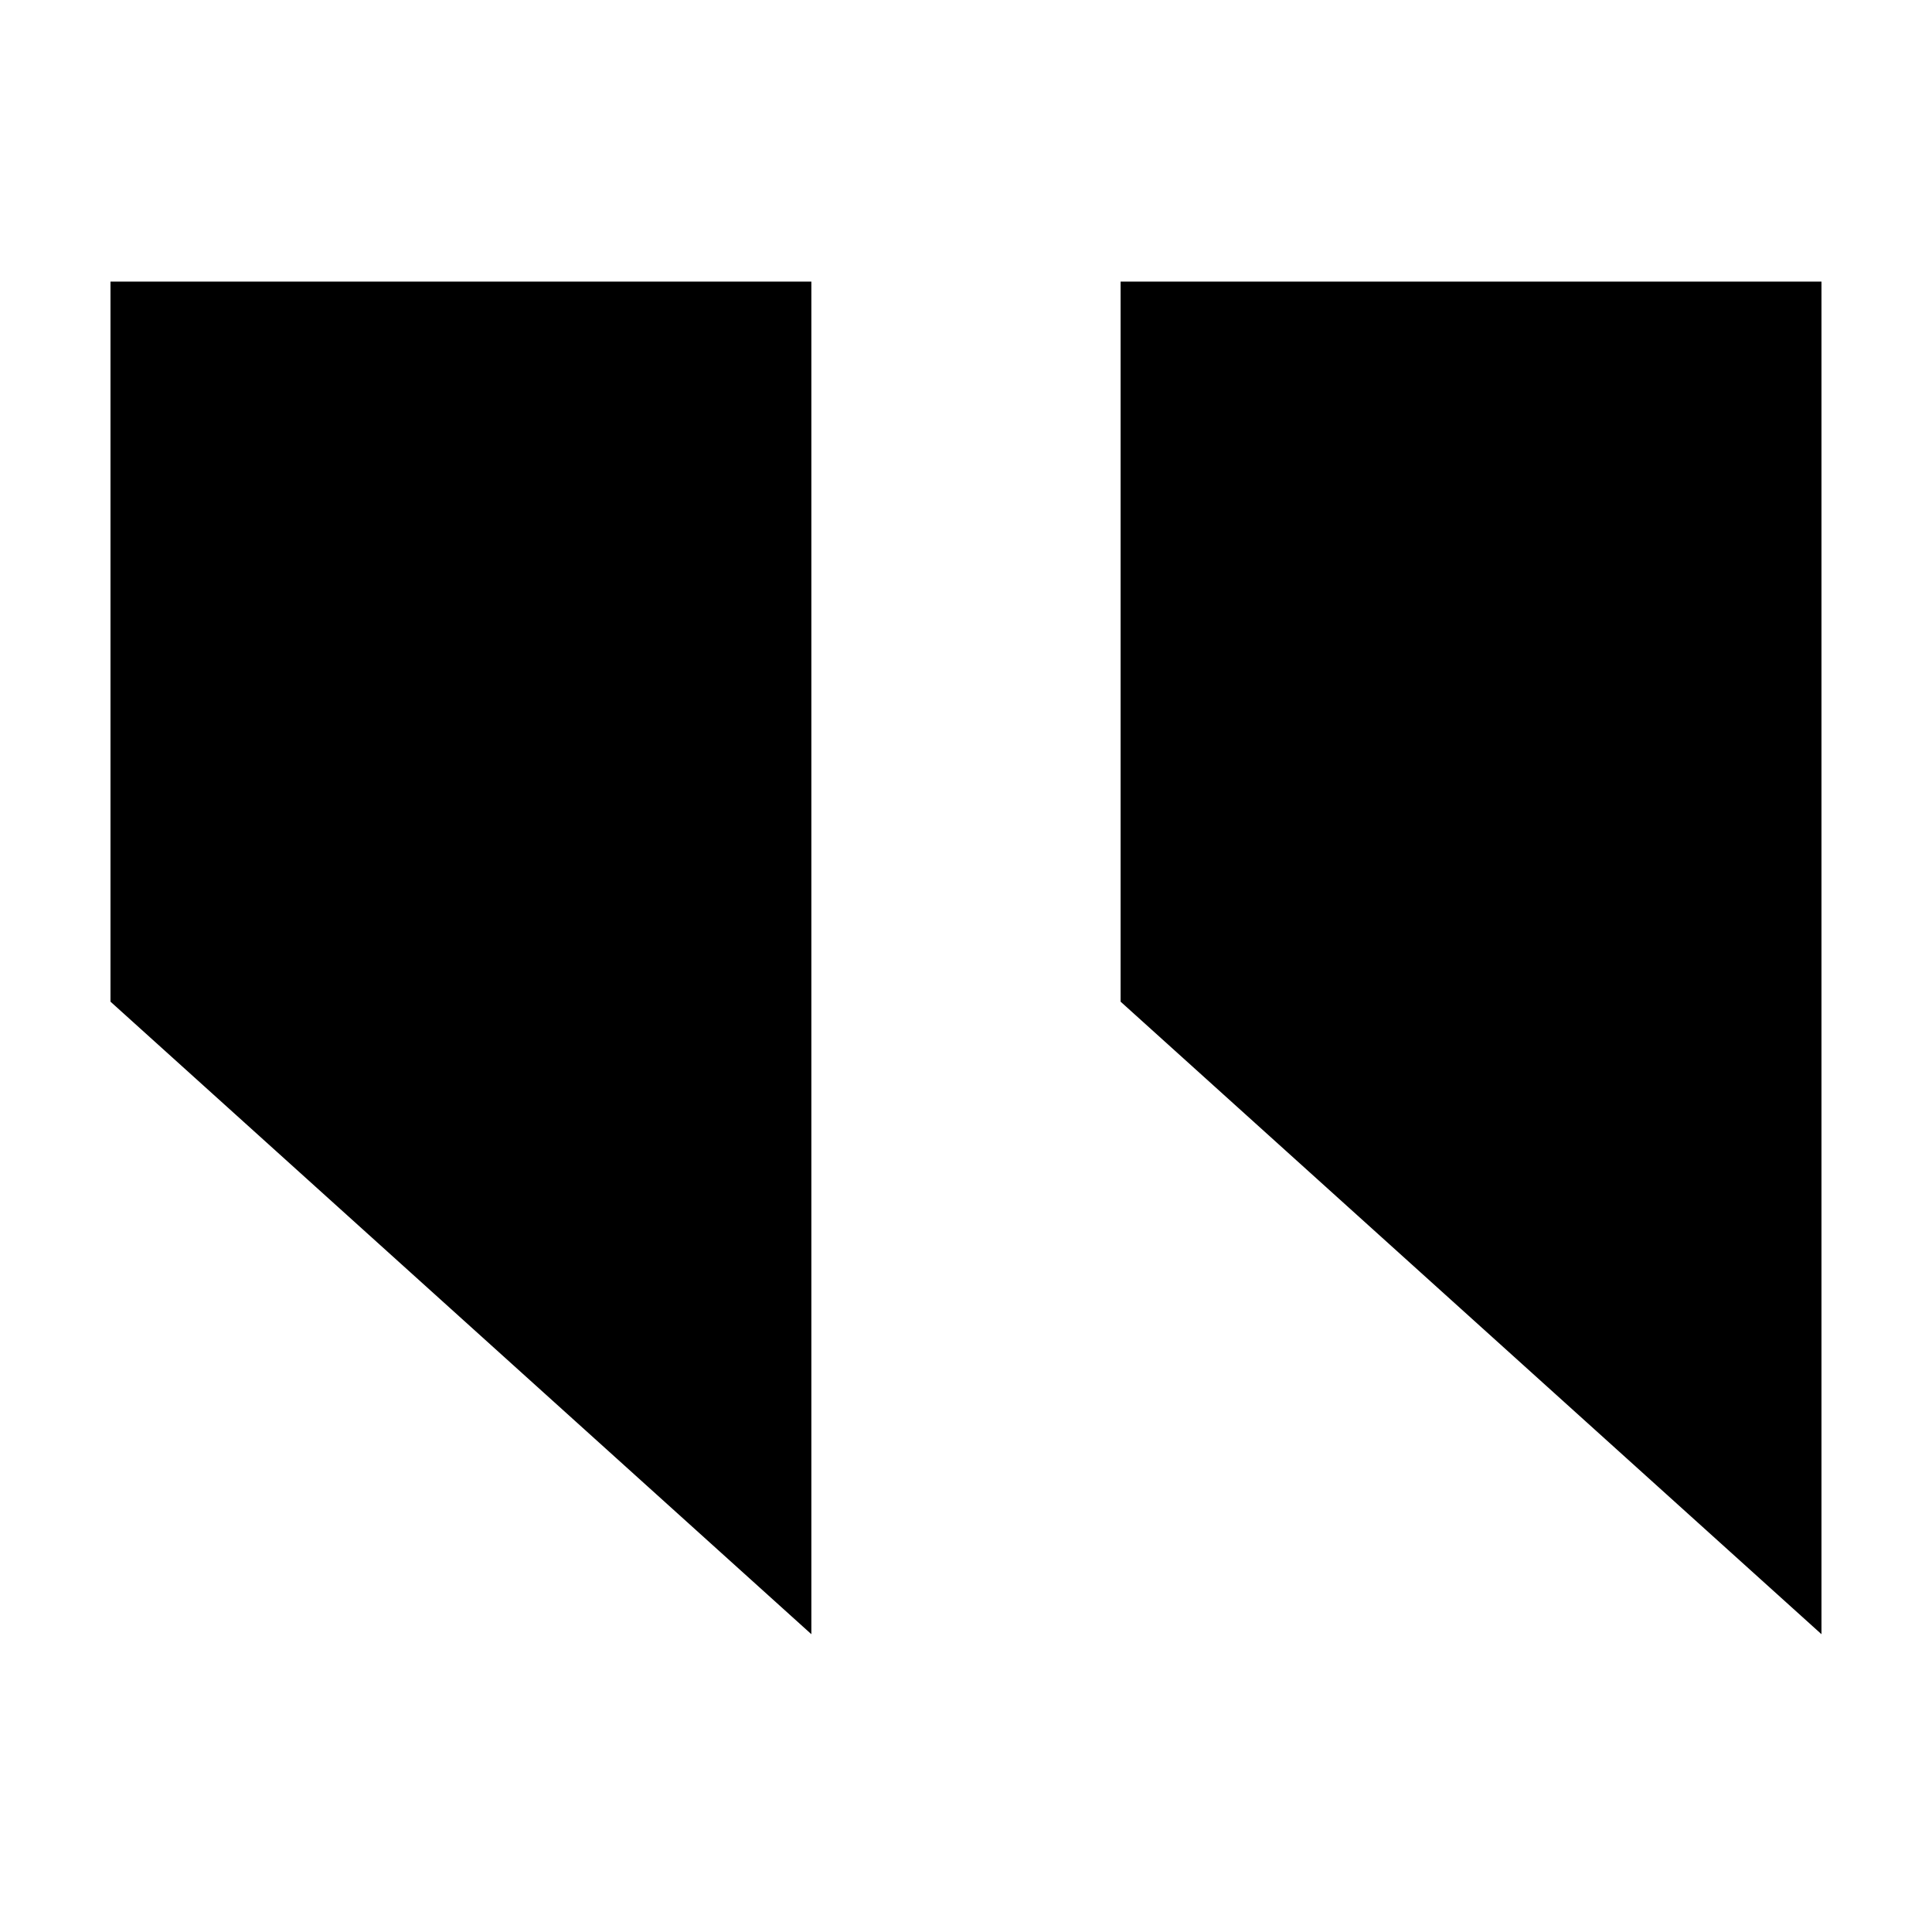
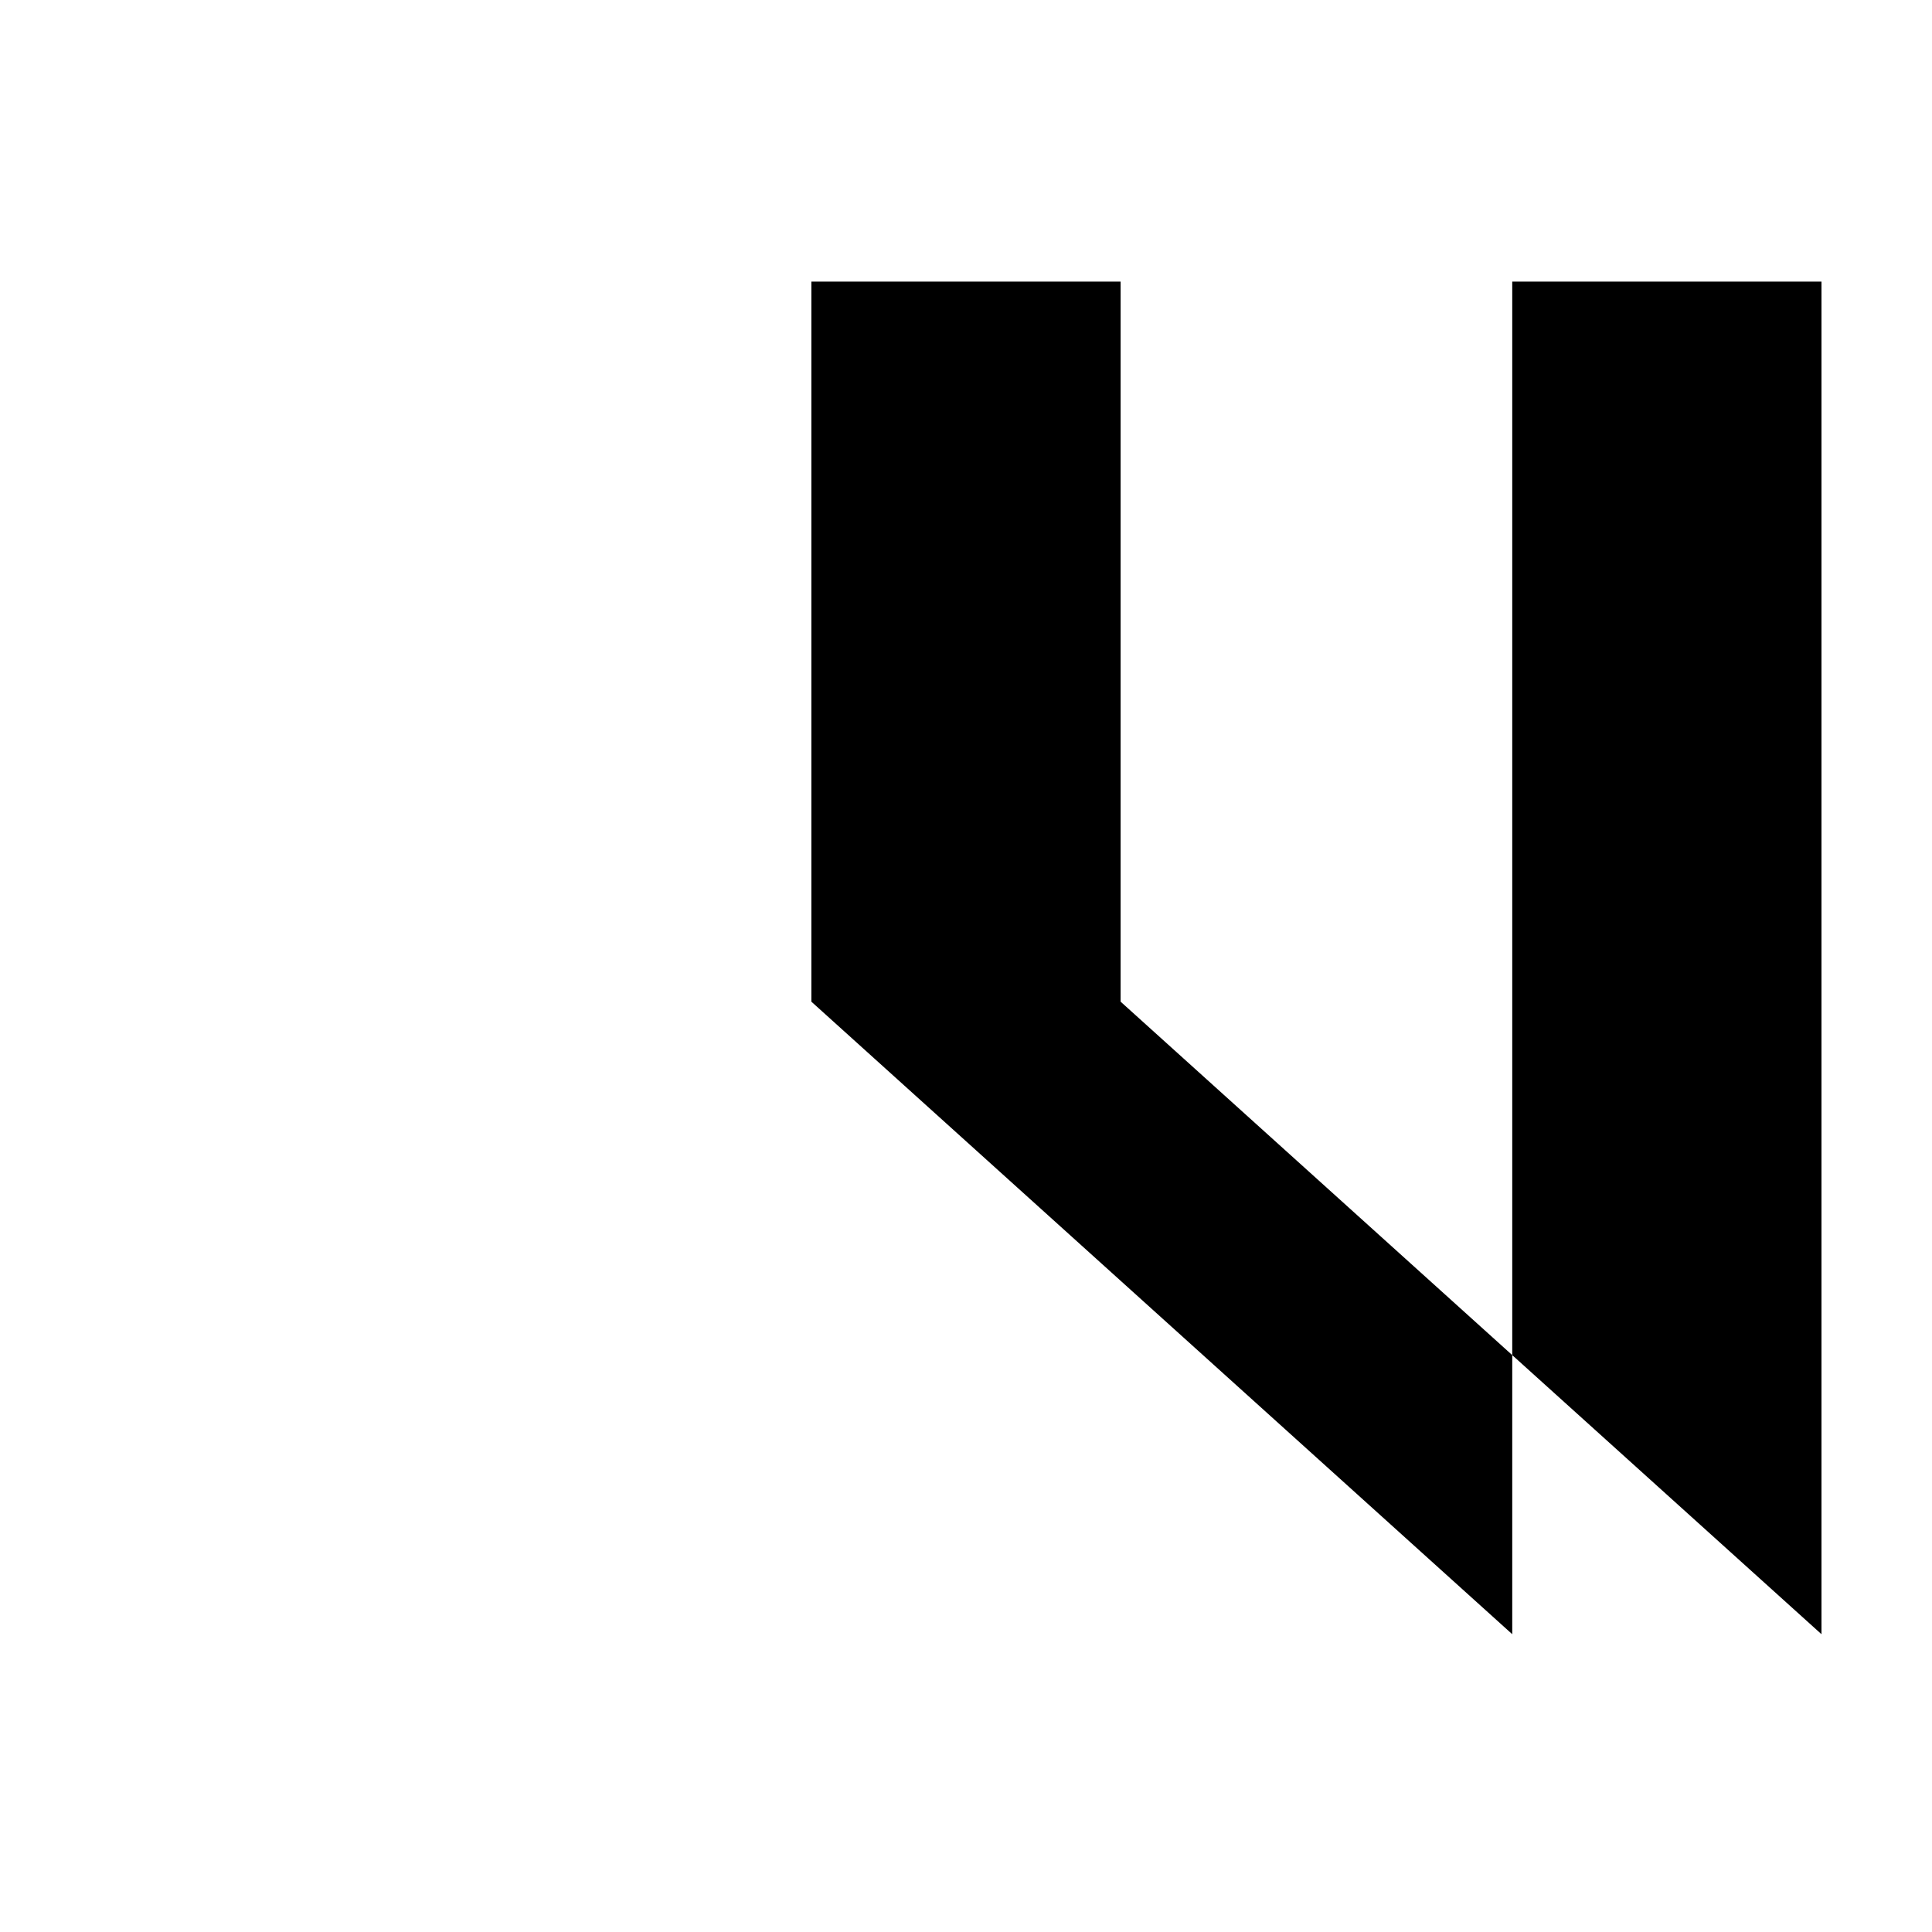
<svg xmlns="http://www.w3.org/2000/svg" fill="#000000" width="800px" height="800px" version="1.1" viewBox="144 144 512 512">
-   <path d="m440.97 218.63v190.82l185.74 167.63v-358.45zm-267.69 0v190.82l185.74 167.63v-358.45z" fill-rule="evenodd" />
+   <path d="m440.97 218.63v190.82l185.74 167.63v-358.45m-267.69 0v190.82l185.74 167.63v-358.45z" fill-rule="evenodd" />
</svg>